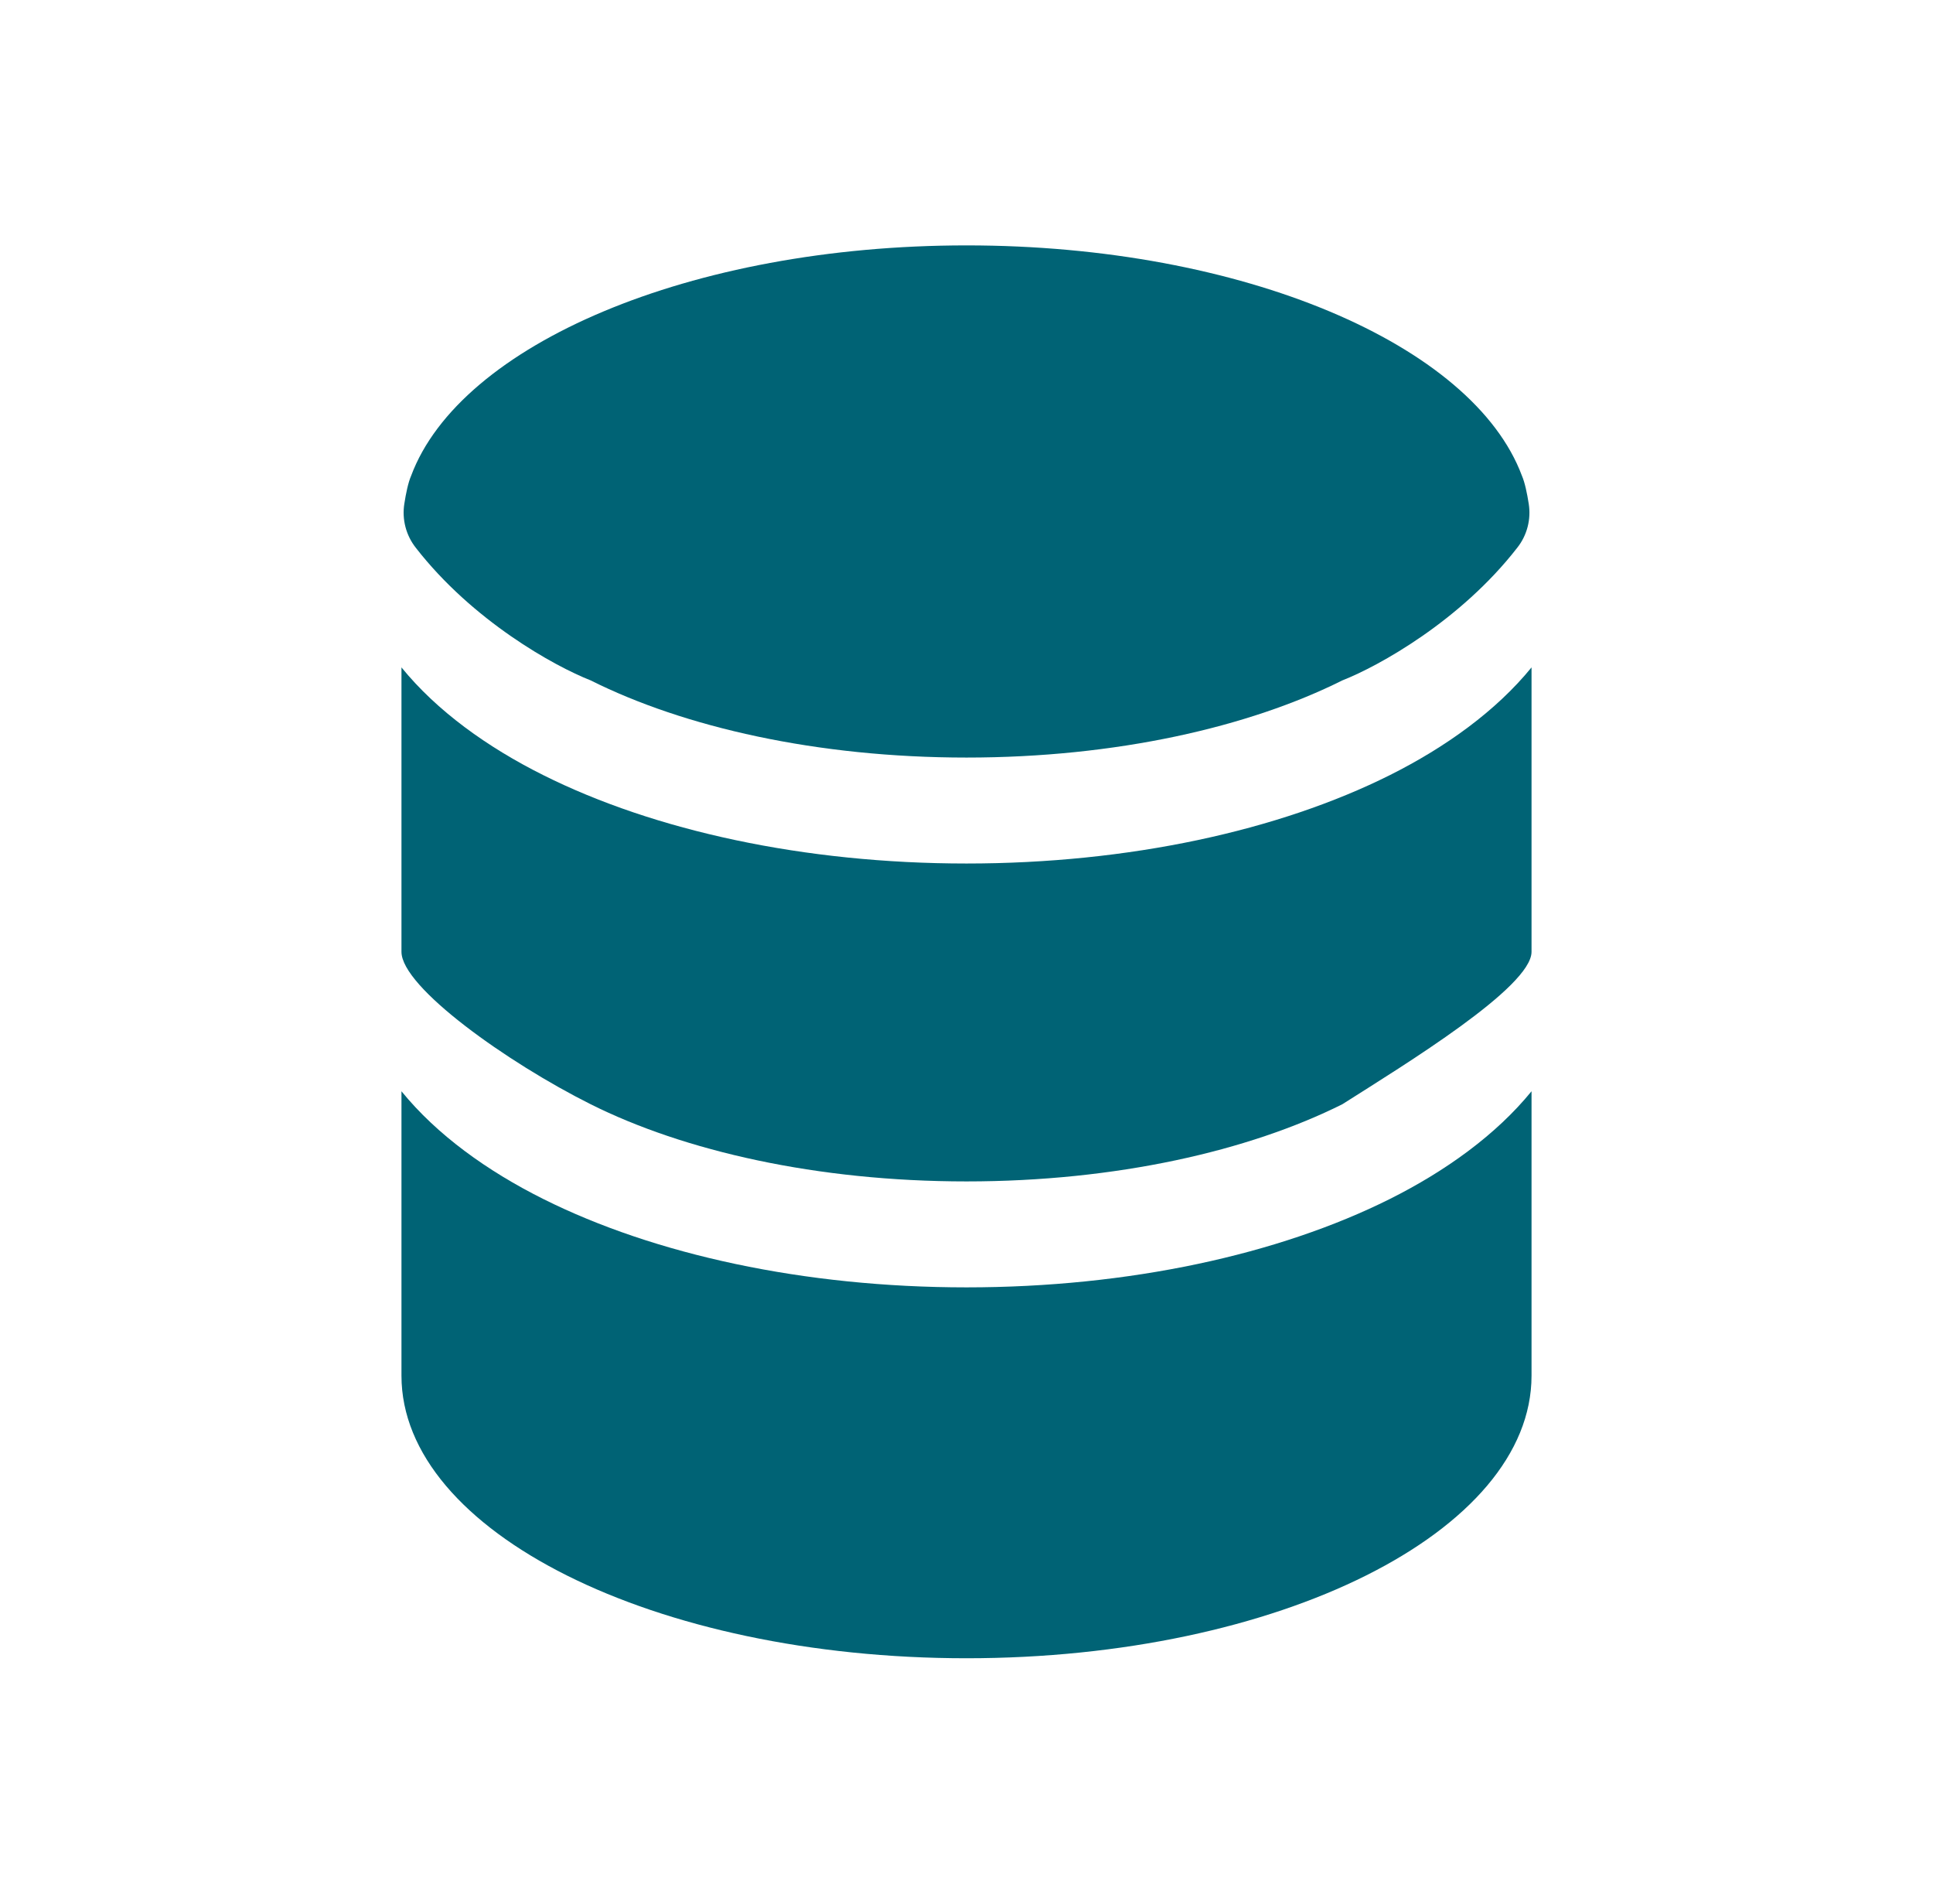
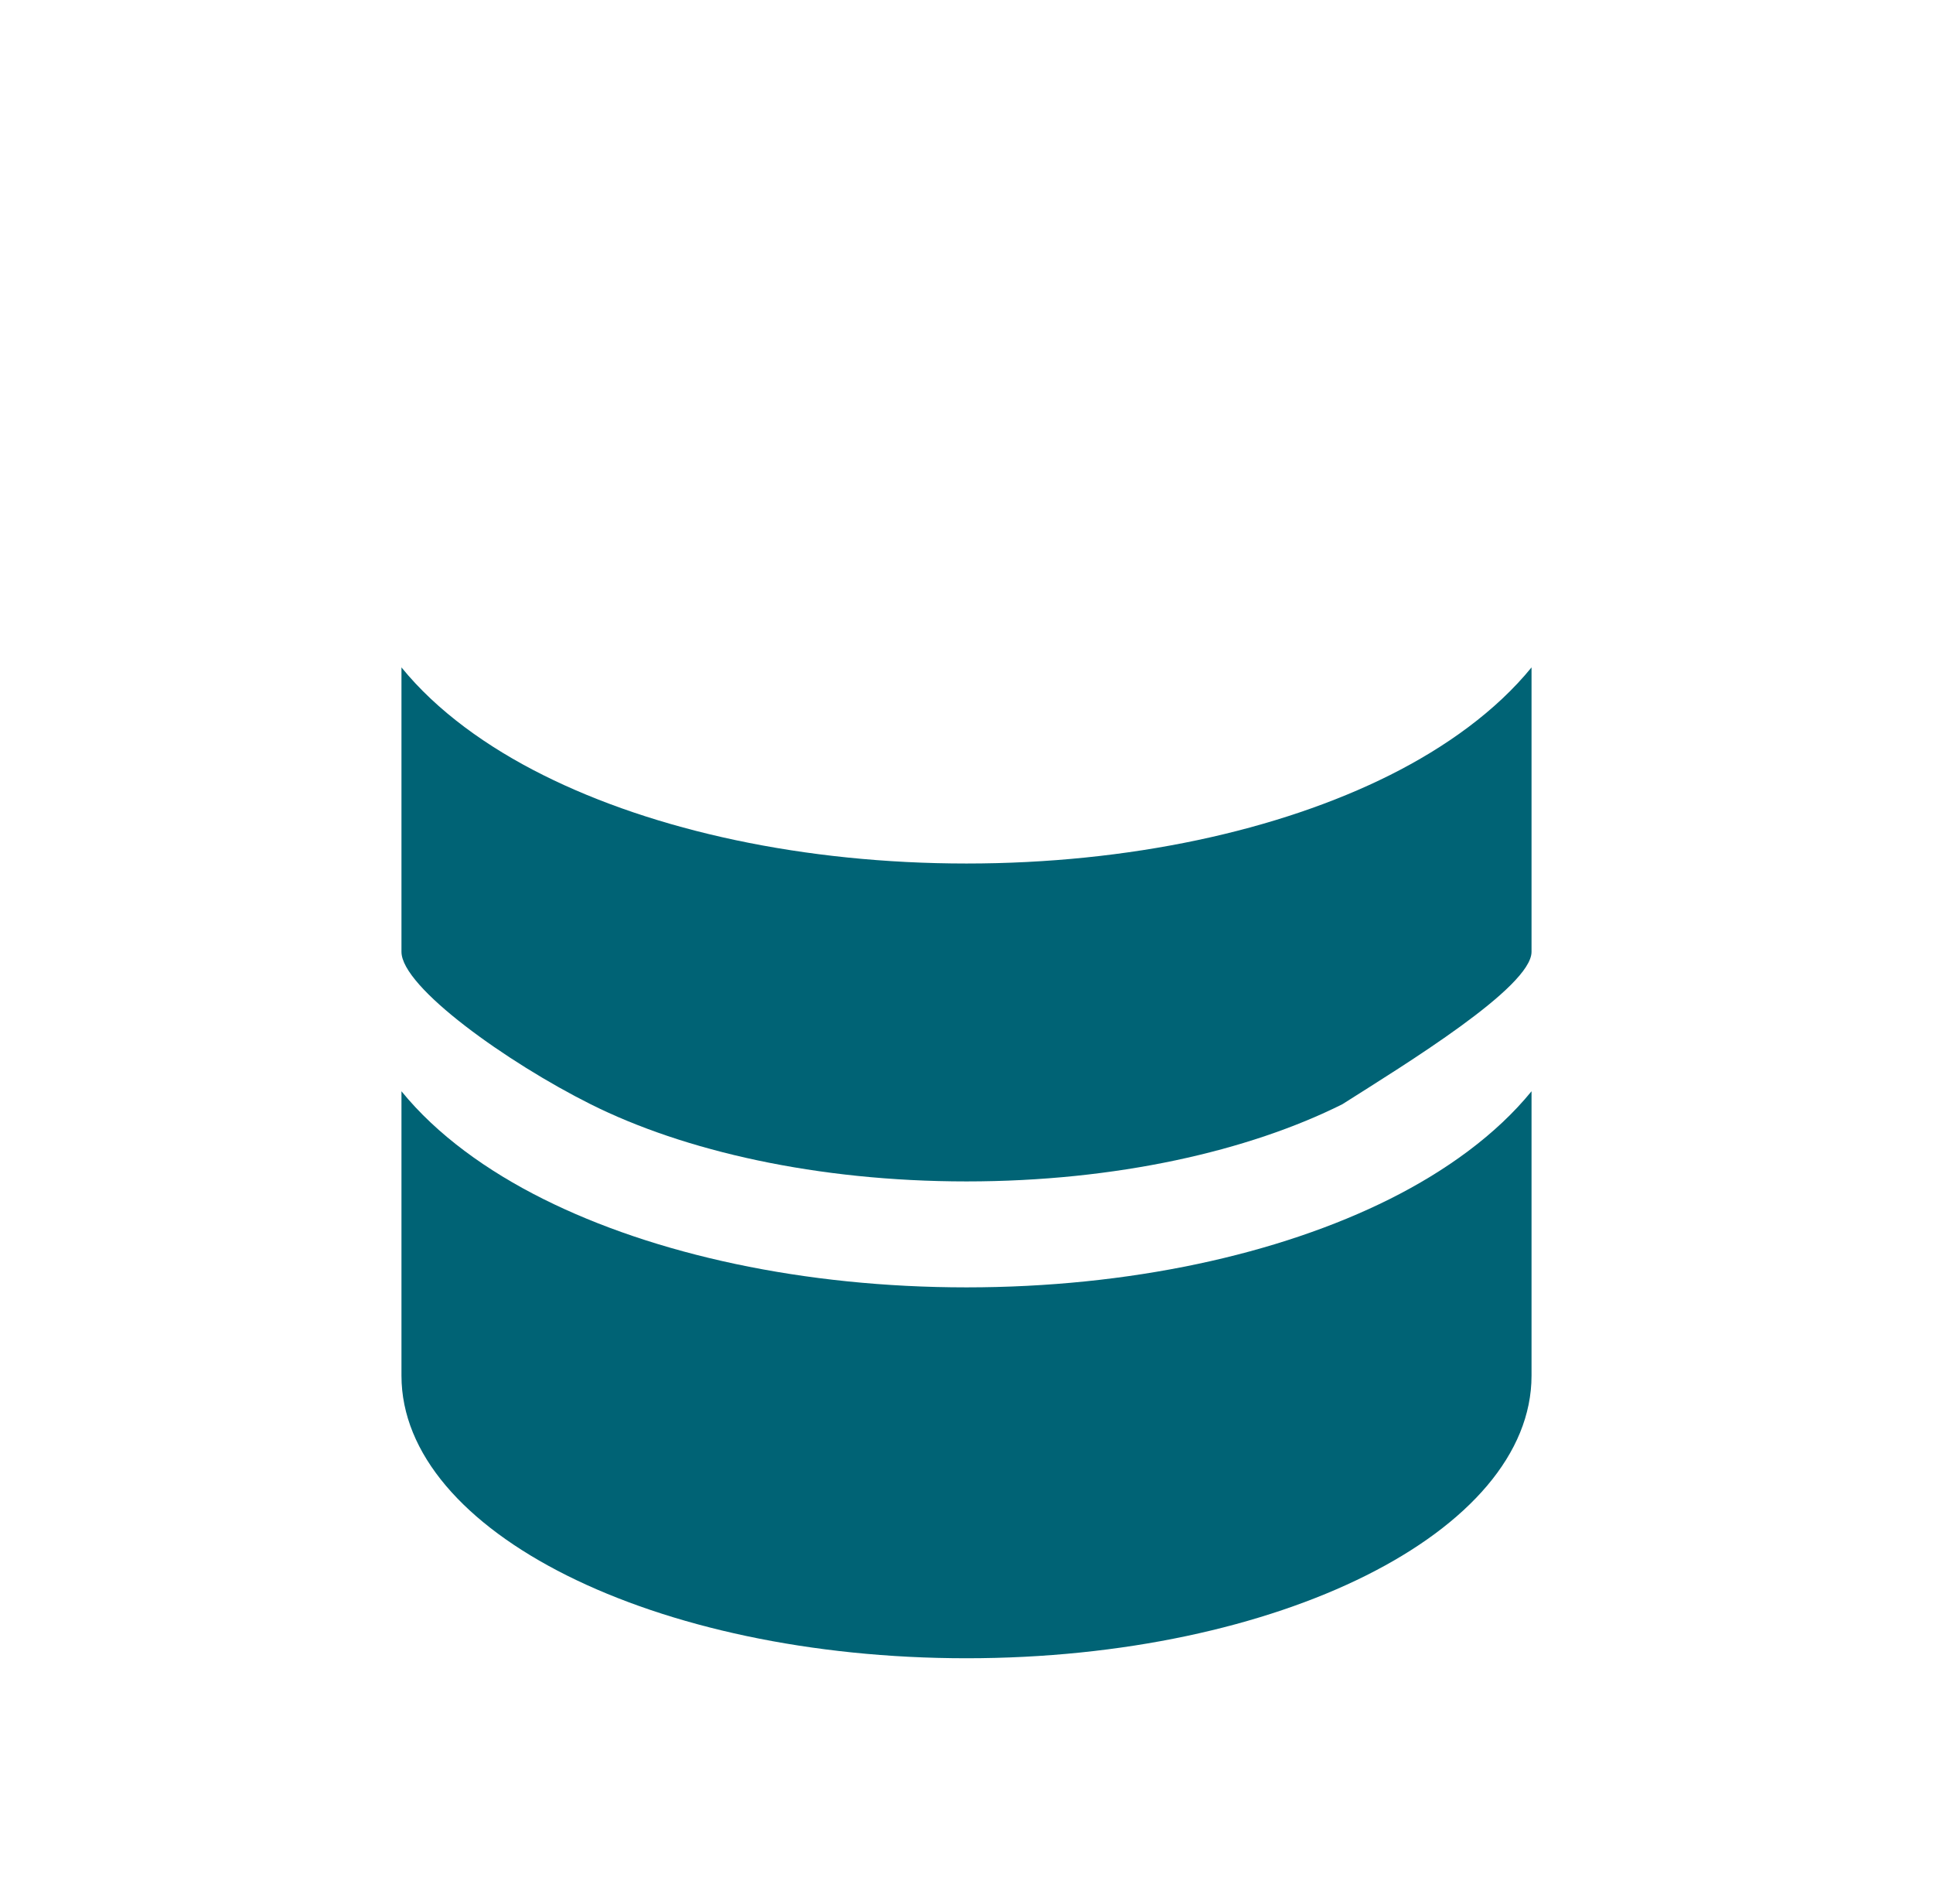
<svg xmlns="http://www.w3.org/2000/svg" width="65" height="64" viewBox="0 0 65 64" fill="none">
  <path d="M51.5 46.25C51.5 51.499 42.993 55.75 32.5 55.75C22.007 55.75 13.5 51.499 13.5 46.25V36.688C14.692 38.154 16.386 39.37 18.269 40.31C22.003 42.177 27.038 43.281 32.5 43.281C37.962 43.281 42.998 42.177 46.731 40.312C48.614 39.37 50.308 38.151 51.5 36.688V46.25Z" fill="#006375" />
  <path d="M32.5 29.031C37.962 29.031 42.998 27.927 46.731 26.062C48.614 25.12 50.308 23.901 51.5 22.438V32C51.5 33.188 47.258 35.779 45.137 37.125C41.995 38.695 37.53 39.719 32.5 39.719C27.47 39.719 23.005 38.697 19.863 37.125C17.062 35.724 13.5 33.188 13.5 32V22.438C14.692 23.904 16.386 25.12 18.269 26.06C22.003 27.927 27.038 29.031 32.5 29.031Z" fill="#006375" />
-   <path d="M45.138 22.875C41.996 24.445 37.531 25.469 32.501 25.469C27.471 25.469 23.006 24.448 19.863 22.875C18.64 22.395 15.89 20.873 13.98 18.413C13.818 18.207 13.7 17.969 13.634 17.715C13.568 17.462 13.555 17.197 13.596 16.938C13.65 16.586 13.726 16.223 13.824 15.997C15.467 11.589 23.205 8.25 32.501 8.25C41.797 8.25 49.534 11.589 51.178 15.997C51.275 16.223 51.351 16.586 51.406 16.938C51.447 17.197 51.434 17.462 51.368 17.715C51.302 17.969 51.184 18.207 51.021 18.413C49.111 20.873 46.361 22.395 45.138 22.875Z" fill="#006375" />
</svg>